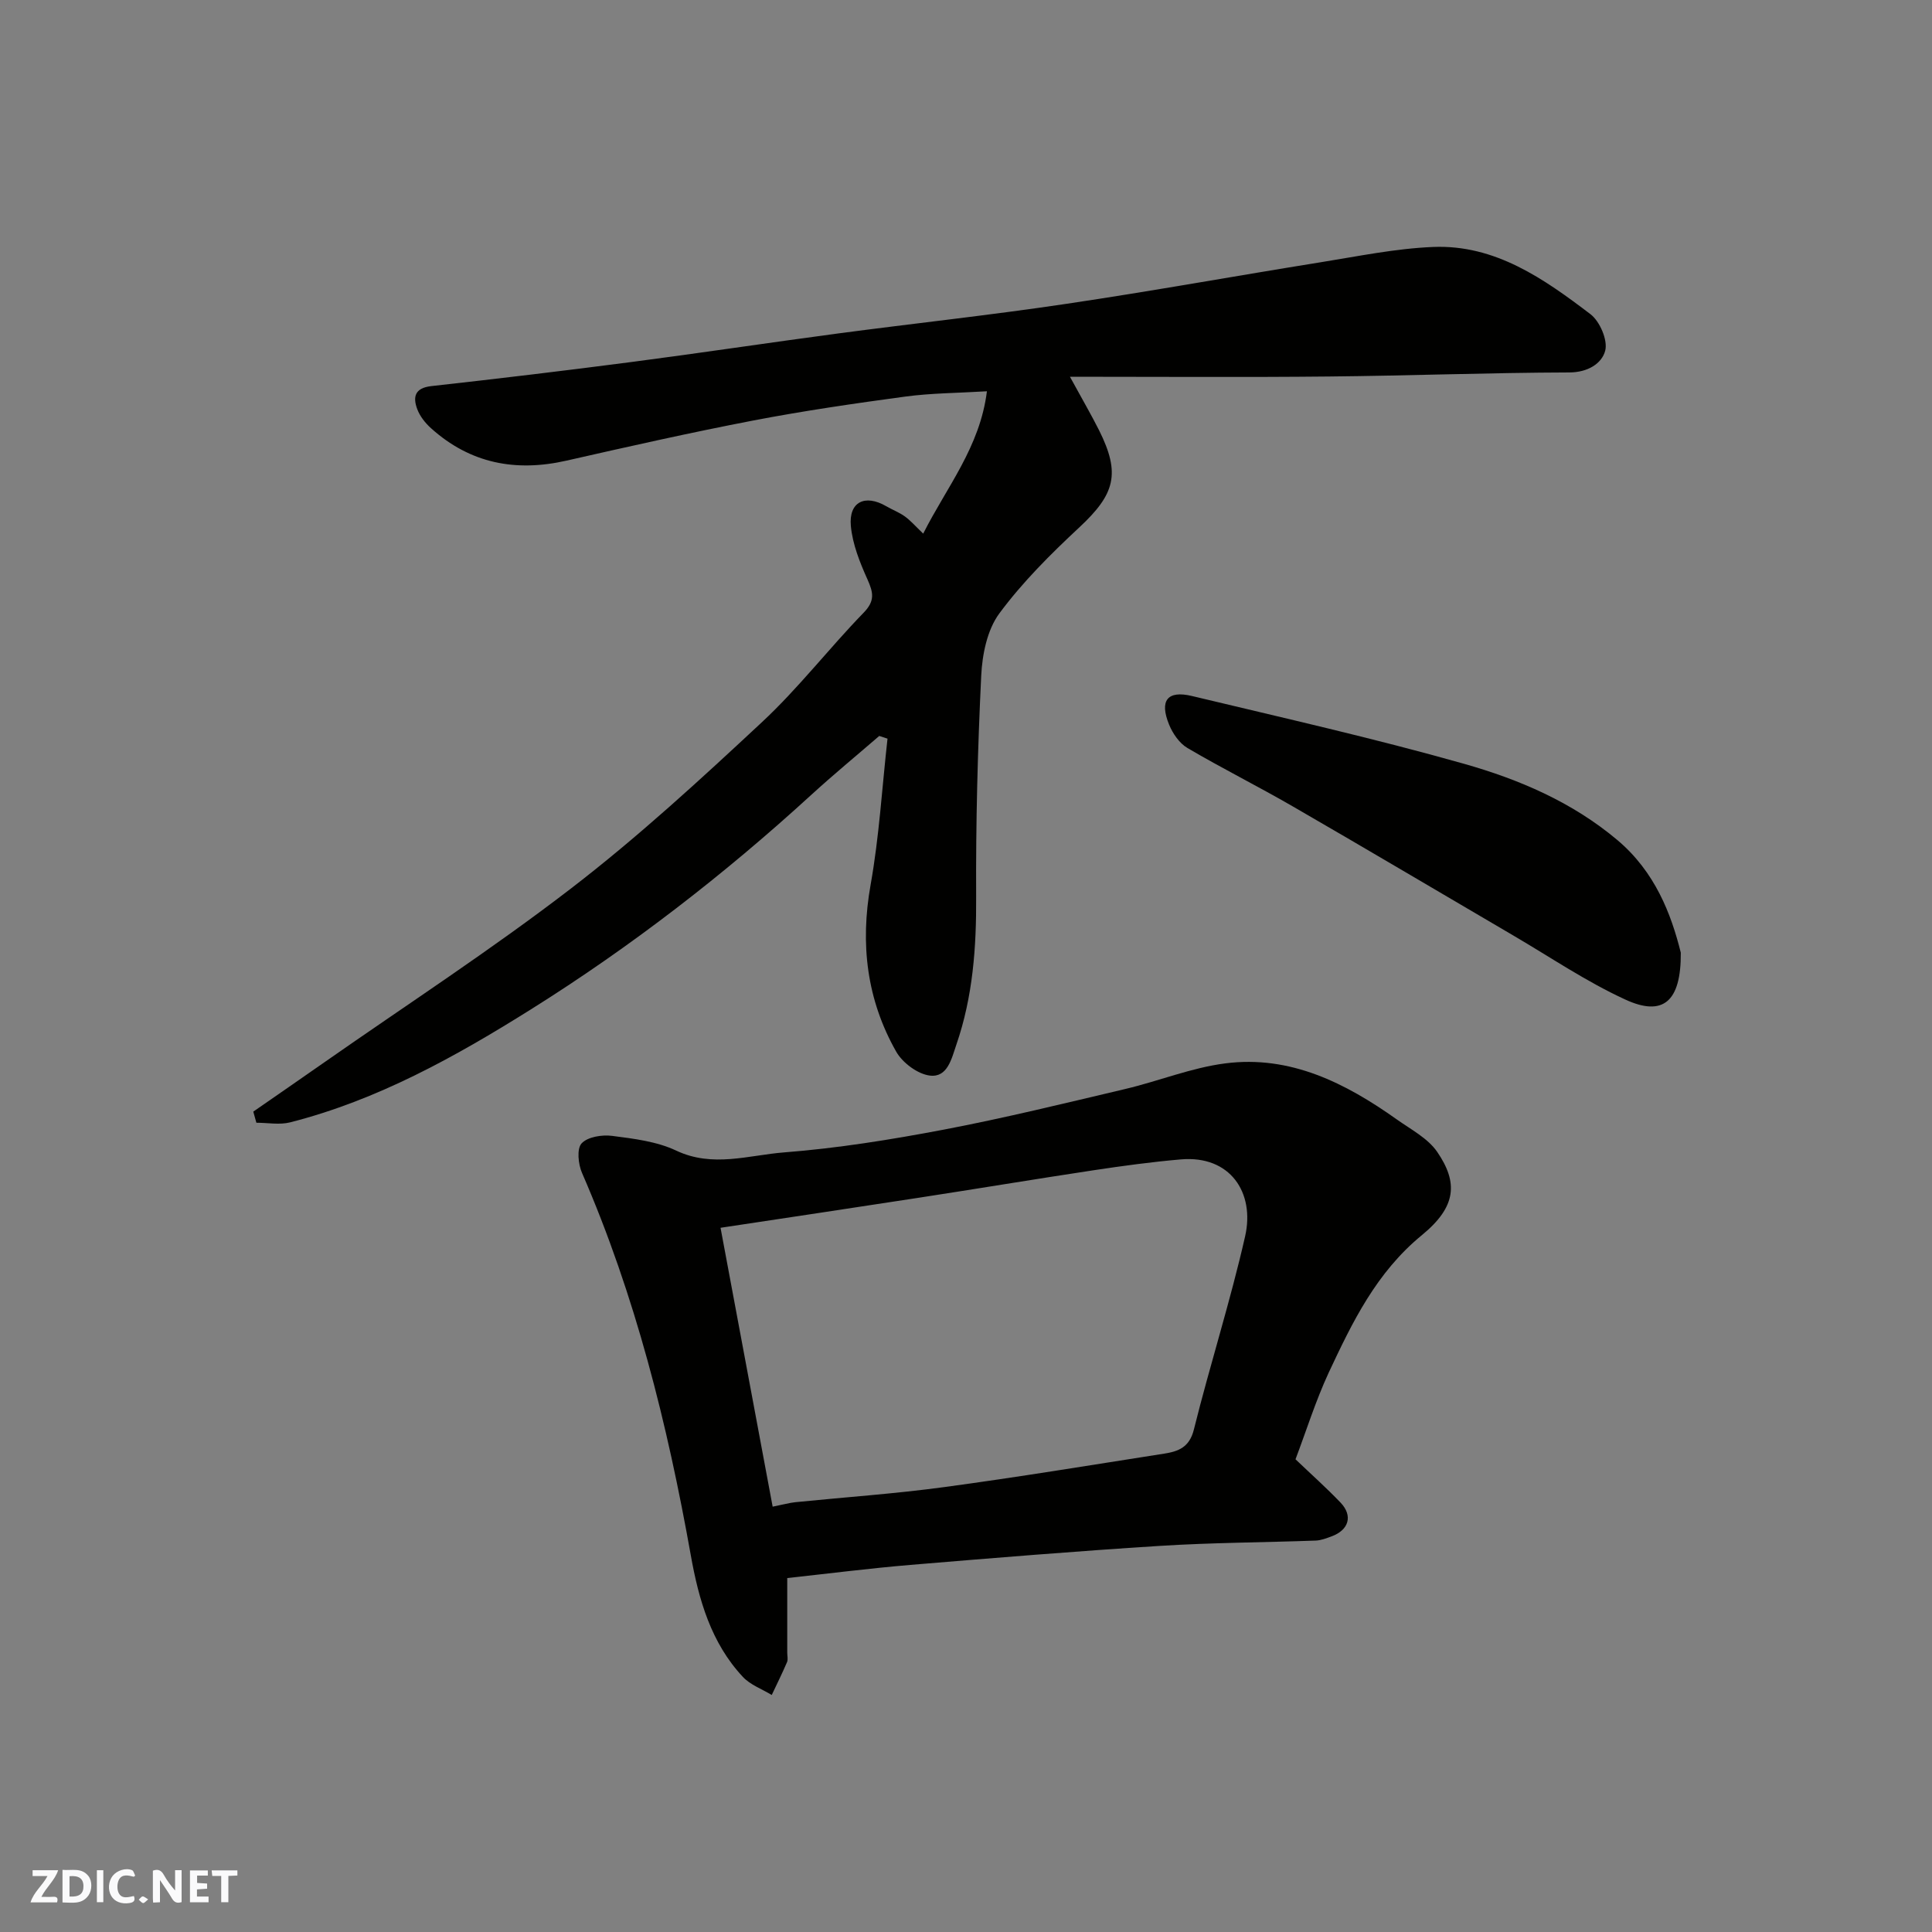
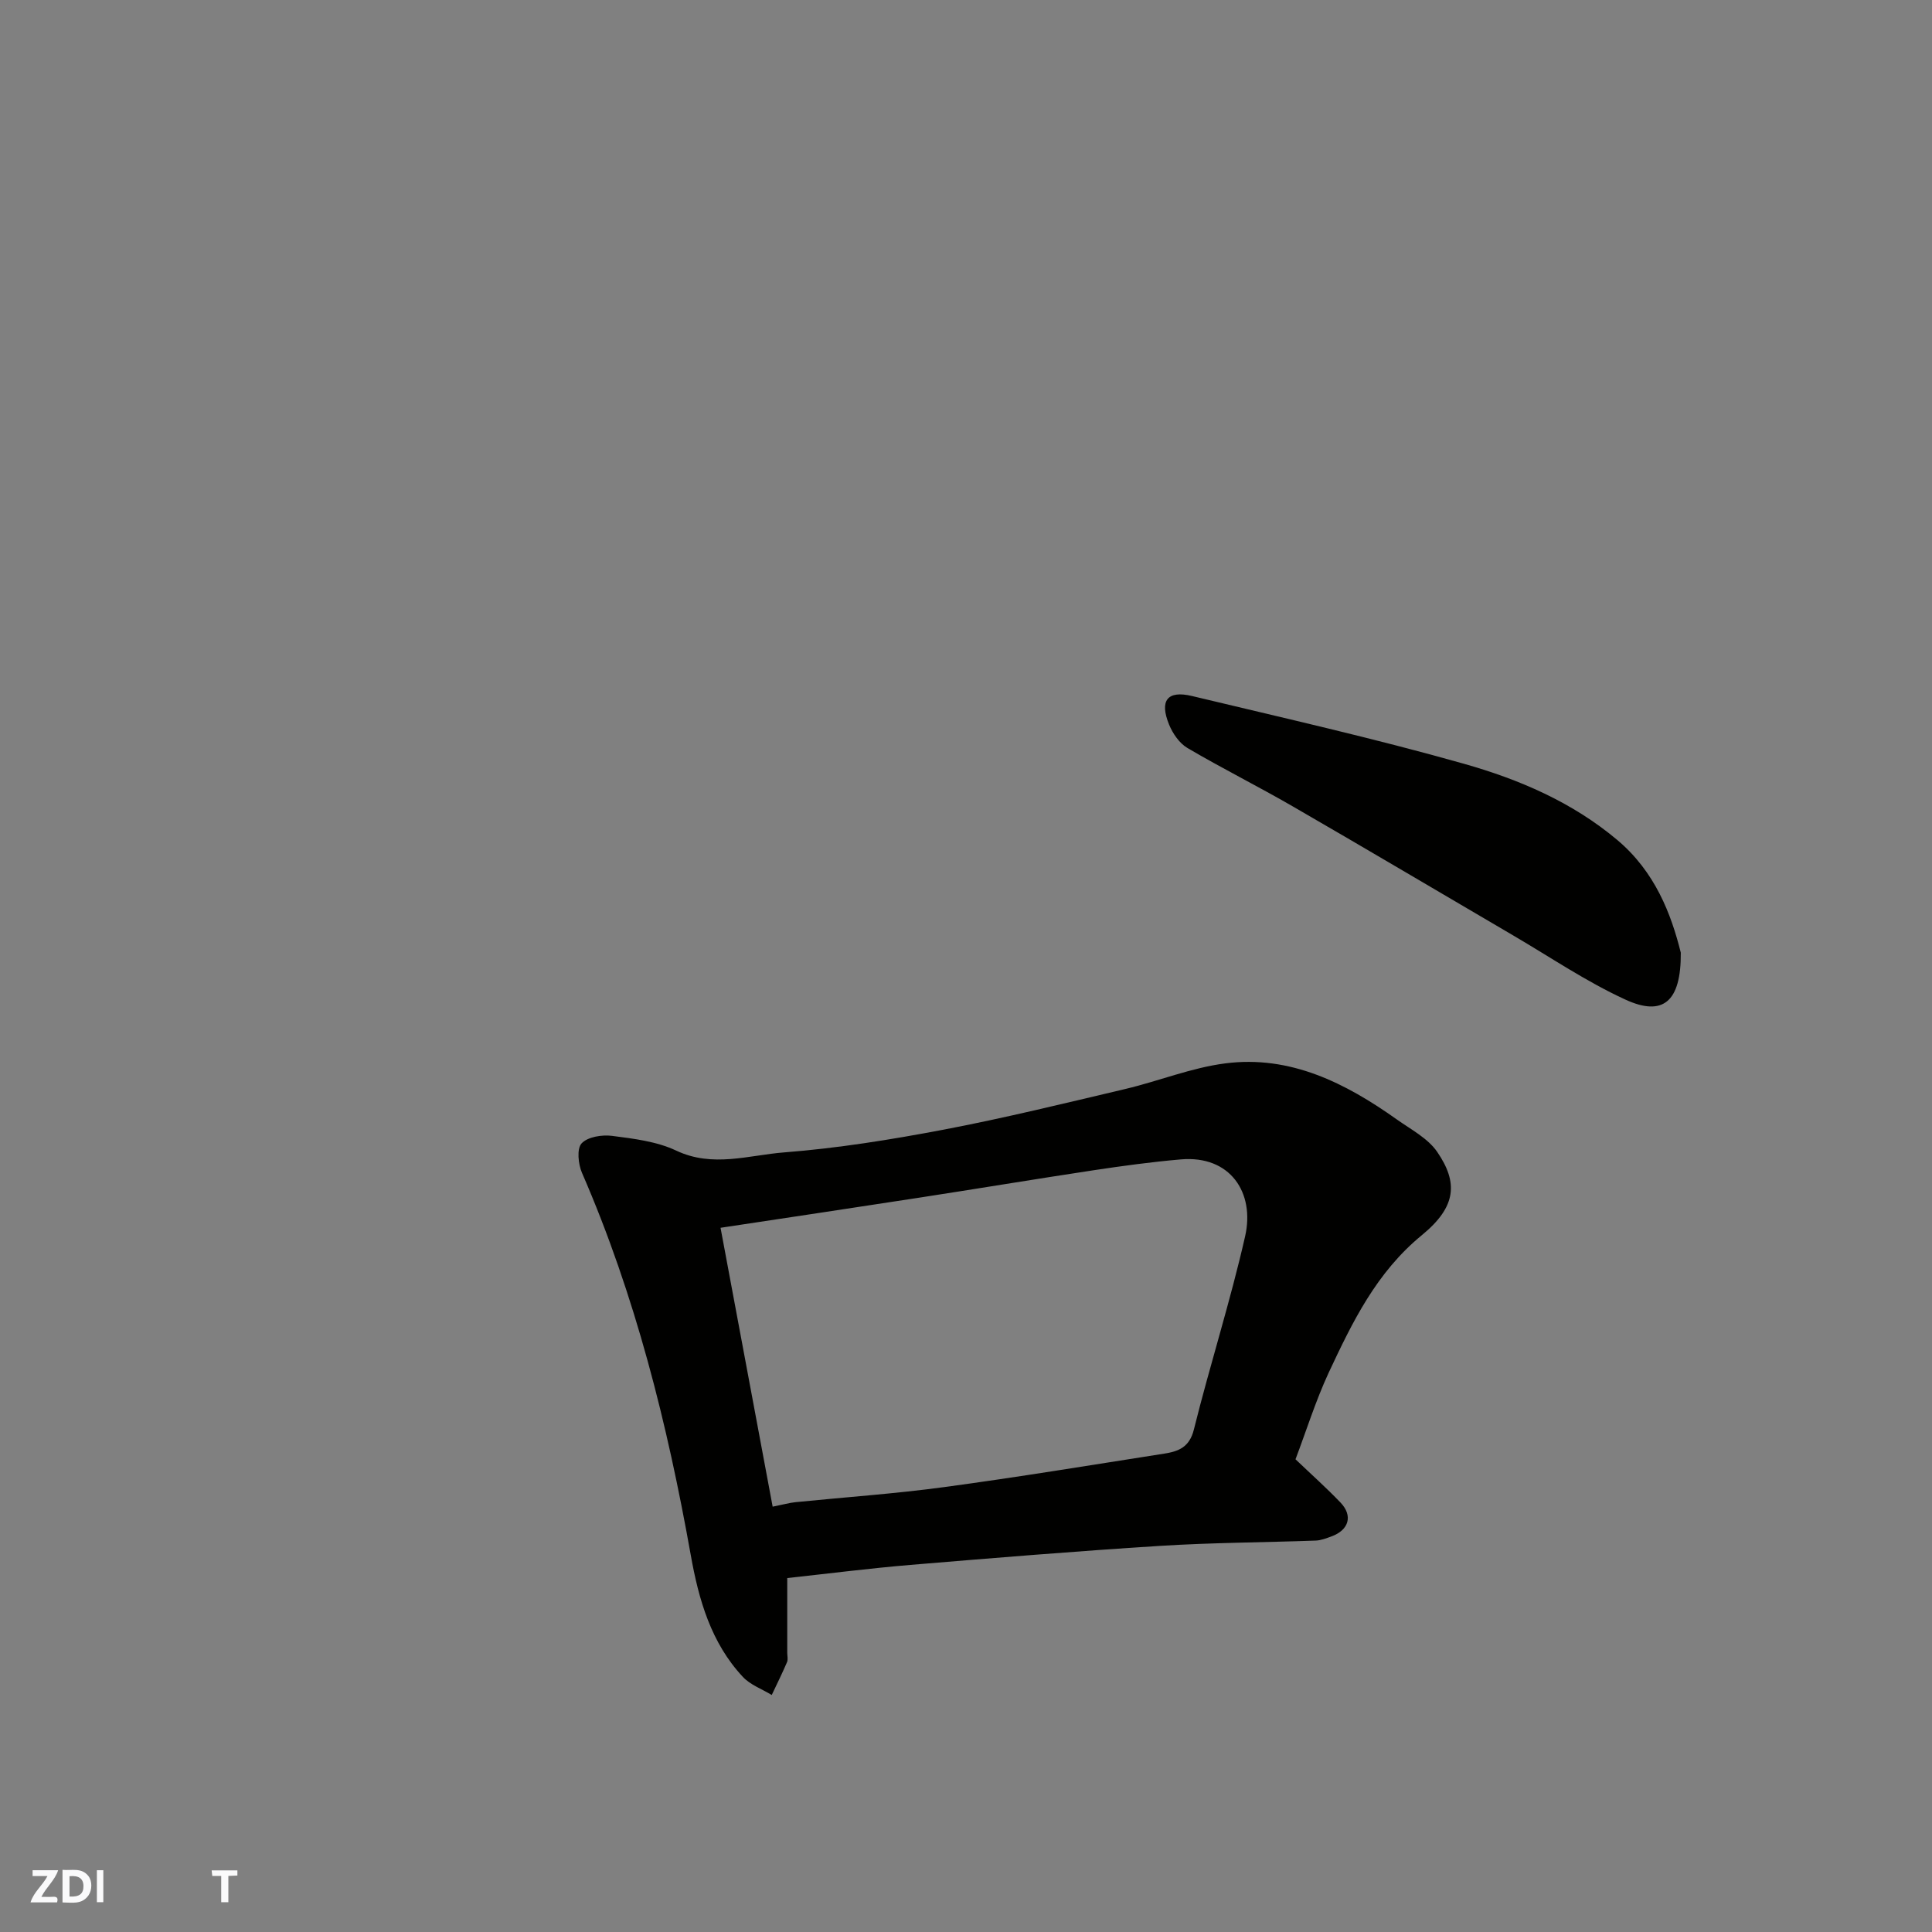
<svg xmlns="http://www.w3.org/2000/svg" enable-background="new 0 0 400 400" viewBox="0 0 400 400">
  <rect x="0" y="0" width="400" height="400" fill="#808080" stroke="none" />
  <g fill="#fafafb">
-     <path d="m37.59 393.81c-.92.31-1.52.05-2-.78-.7-1.2-1.52-2.34-2.47-3.78v4.59c-.55.03-.95.05-1.41.07-.03-.37-.06-.64-.06-.91 0-1.91 0-3.81 0-5.7 1.13-.41 1.77-.03 2.29.91.62 1.11 1.38 2.14 2.31 3.19v-4.2h1.35v6.61z" />
    <path d="m12.94 393.88v-6.75c1.9.19 3.93-.54 5.37 1.29.8 1.01.78 2.88.03 3.97-1.37 1.97-3.4 1.51-5.4 1.49m1.45-1.22c2.04.12 2.92-.58 2.89-2.21-.03-1.51-.98-2.19-2.89-2z" />
    <path d="m11.81 393.87h-5.49c.68-2.18 2.47-3.48 3.51-5.45h-3.08v-1.21h5.29c-.71 2.13-2.44 3.48-3.47 5.51.86 0 1.63.04 2.39-.01.79-.05 1.14.21.85 1.16" />
-     <path d="m39.33 393.86v-6.61h3.7v1.07h-2.22v1.52c.68.04 1.34.09 2.07.13v1.07c-.72.05-1.38.09-2.1.14v1.48h2.4v1.19h-3.85z" />
-     <path d="m27.71 388.56c-1.15-.3-2.46-.61-3.1.64-.37.73-.41 1.93-.06 2.67.63 1.35 1.99.93 3.17.68.35.94-.01 1.32-.93 1.46-1.62.25-3.05-.27-3.76-1.48-.73-1.24-.6-3.03.31-4.17.88-1.11 2.71-1.7 4-1.16.32.13.44.74.65 1.12-.1.08-.19.16-.28.24" />
    <path d="m49.15 387.24v1.07c-.59.02-1.17.05-1.87.08v5.44h-1.48v-5.44h-1.85c-.05-.4-.08-.73-.13-1.15z" />
    <path d="m20.06 387.21h1.33v6.62h-1.33z" />
-     <path d="m30.68 393.25c-.49.38-.8.79-1.05.76-.32-.05-.6-.45-.9-.7.26-.24.51-.64.8-.67.29-.04.62.3 1.15.61" />
  </g>
-   <path d="m182.04 152.37c-4.71 4.07-9.51 8.02-14.1 12.22-18.05 16.51-37.32 31.42-58.05 44.41-15.65 9.81-31.74 18.76-49.81 23.37-2.2.56-4.66.08-7 .08-.21-.77-.42-1.53-.64-2.3 4.89-3.39 9.79-6.77 14.67-10.18 17.12-11.97 34.67-23.37 51.2-36.09 13.81-10.62 26.7-22.49 39.46-34.38 7.52-7 13.86-15.26 21.04-22.65 2.39-2.46 2-4.18.79-6.89-1.58-3.51-3.09-7.29-3.44-11.06-.46-5.01 2.94-6.64 7.33-4.09 1.27.74 2.67 1.26 3.85 2.11 1.2.87 2.19 2.02 3.8 3.56 4.84-9.62 11.76-17.91 13.19-29.47-6.16.37-11.59.38-16.92 1.1-10.52 1.42-21.03 2.95-31.45 4.95-12.95 2.49-25.82 5.39-38.68 8.31-10.52 2.39-19.93.59-28.04-6.71-1.19-1.07-2.3-2.47-2.85-3.94-.94-2.52-.54-4.39 2.9-4.78 13.83-1.54 27.65-3.19 41.45-4.99 14.27-1.86 28.5-4.01 42.77-5.91 15.74-2.09 31.53-3.79 47.24-6.13 17.59-2.61 35.1-5.79 52.67-8.61 7.74-1.24 15.5-2.85 23.3-3.17 12.84-.52 22.93 6.59 32.57 13.92 1.94 1.48 3.62 5.39 3.05 7.56-.7 2.65-3.59 4.49-7.42 4.5-16.59.05-33.18.68-49.77.84-17.43.18-34.86.05-53.63.05 2.54 4.66 4.39 7.82 6.03 11.08 4.5 9 3.3 13.23-4.11 20.13-5.93 5.52-11.76 11.33-16.55 17.81-2.51 3.4-3.53 8.49-3.74 12.89-.74 15.24-1.13 30.52-1.05 45.77.06 10.45-.67 20.66-4.09 30.59-1 2.92-1.83 6.85-5.47 6.42-2.54-.3-5.69-2.65-7-4.97-6.09-10.75-7.48-22.27-5.29-34.54 1.78-9.97 2.37-20.16 3.5-30.25-.57-.18-1.14-.37-1.71-.56z" fill="#010100" />
  <path d="m268.22 302.13c3.17 3.03 6.37 5.88 9.32 8.96 2.61 2.73 1.74 5.69-1.88 7.01-1.05.38-2.16.82-3.26.86-10.76.39-21.54.42-32.28 1.1-17.24 1.09-34.46 2.5-51.68 3.94-8.43.71-16.82 1.78-25.45 2.72v15.44c0 .67.2 1.42-.05 1.98-.98 2.29-2.09 4.53-3.16 6.79-2.01-1.23-4.42-2.08-5.97-3.74-6.6-7.05-9.15-16-10.79-25.2-4.84-27.15-11.48-53.76-22.52-79.15-.79-1.81-1.11-5-.09-6.11 1.25-1.36 4.23-1.83 6.32-1.56 4.5.58 9.25 1.15 13.27 3.05 7.57 3.58 15.01.94 22.36.37 11.05-.86 22.07-2.63 32.97-4.7 12.62-2.4 25.11-5.47 37.62-8.42 6.95-1.64 13.71-4.41 20.74-5.31 13.46-1.73 24.89 4.07 35.52 11.62 2.92 2.07 6.42 3.89 8.35 6.71 4.33 6.33 4.02 11.33-3.16 17.22-9.45 7.74-14.41 18.03-19.32 28.51-2.71 5.86-4.65 12.08-6.86 17.91zm-108.25 9.81c2.2-.44 3.45-.8 4.73-.93 10.28-1.04 20.6-1.74 30.84-3.13 15.2-2.05 30.34-4.55 45.49-6.92 2.93-.46 5.23-1.29 6.15-4.99 3.33-13.39 7.56-26.57 10.61-40.01 2.05-9.05-3.1-16.8-13.3-15.92-6.03.52-12.04 1.34-18.02 2.24-12.1 1.83-24.16 3.84-36.25 5.7-13.62 2.1-27.26 4.14-41.04 6.22 3.64 19.49 7.19 38.51 10.79 57.74z" fill="#010100" />
  <path d="m347.99 197.24c.08 10.17-3.69 13.3-11.48 9.71-8.08-3.71-15.53-8.78-23.24-13.29-15.2-8.9-30.34-17.88-45.59-26.69-7.21-4.17-14.67-7.89-21.84-12.11-1.66-.98-3.04-2.99-3.79-4.83-2.04-4.99-.36-7.15 4.73-5.93 18.81 4.51 37.71 8.76 56.31 14.03 11.41 3.23 22.4 7.92 31.75 15.78 7.83 6.59 11.16 15.33 13.15 23.33z" fill="#010100" />
</svg>